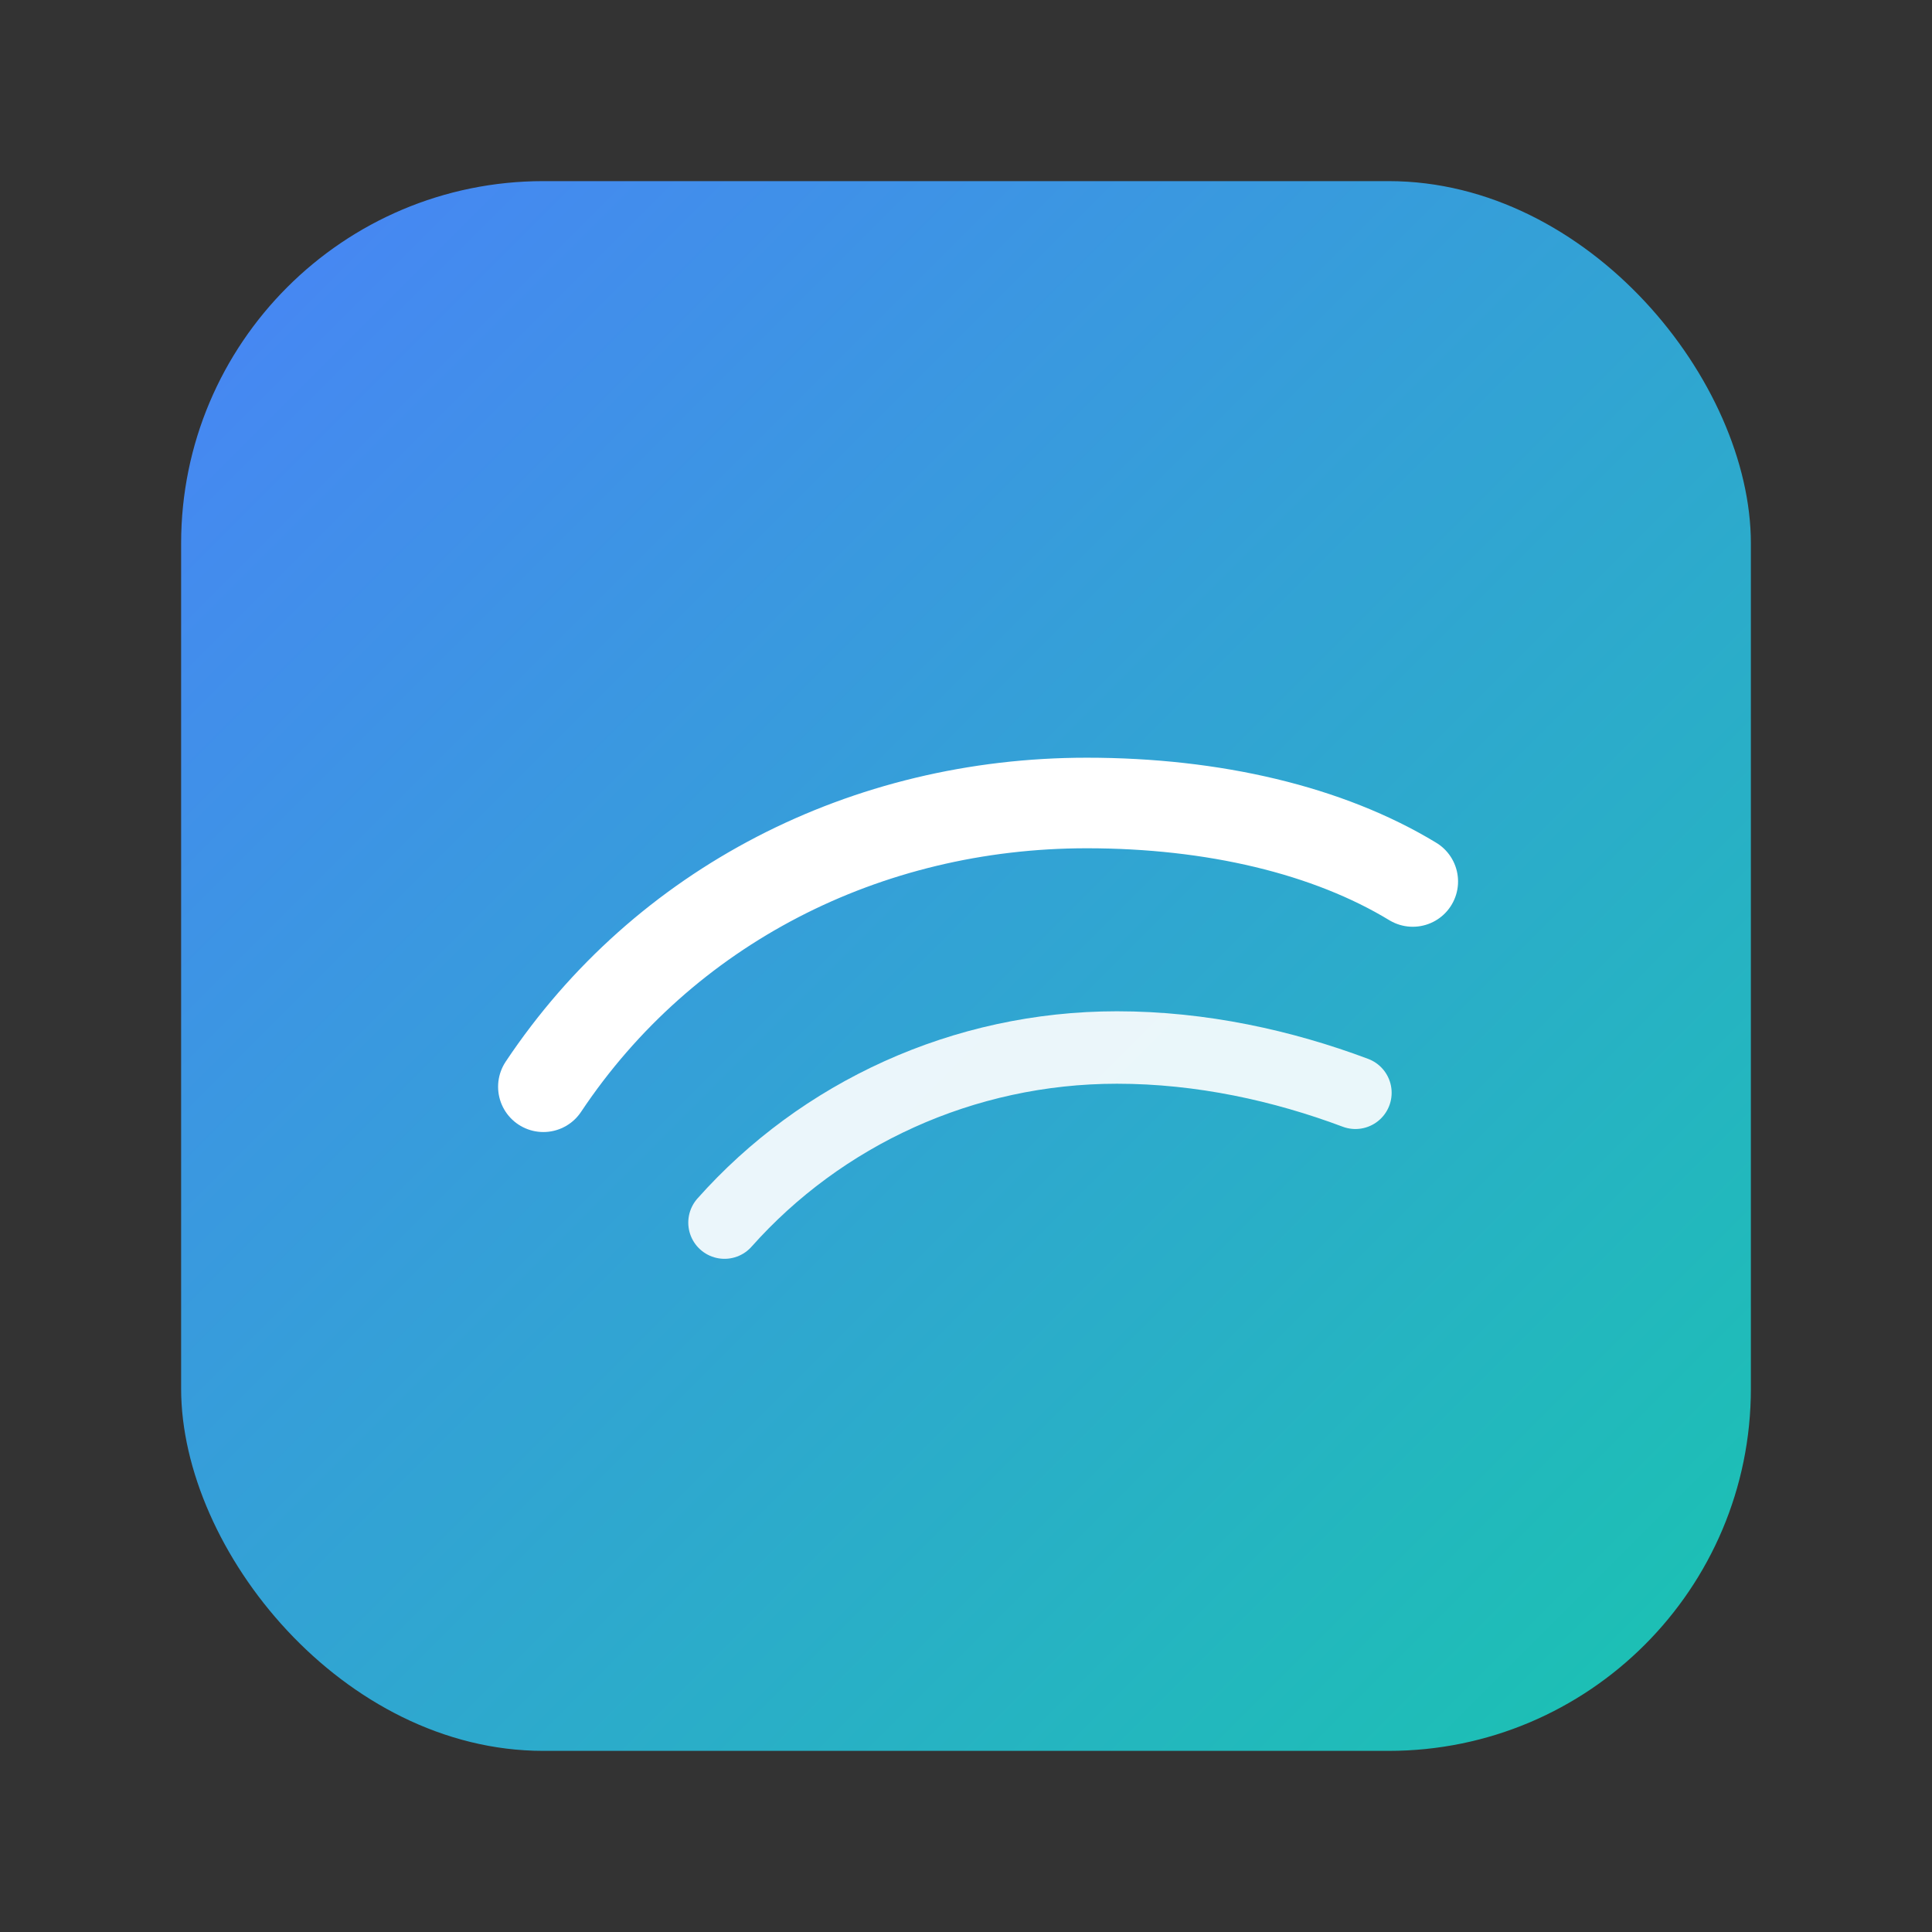
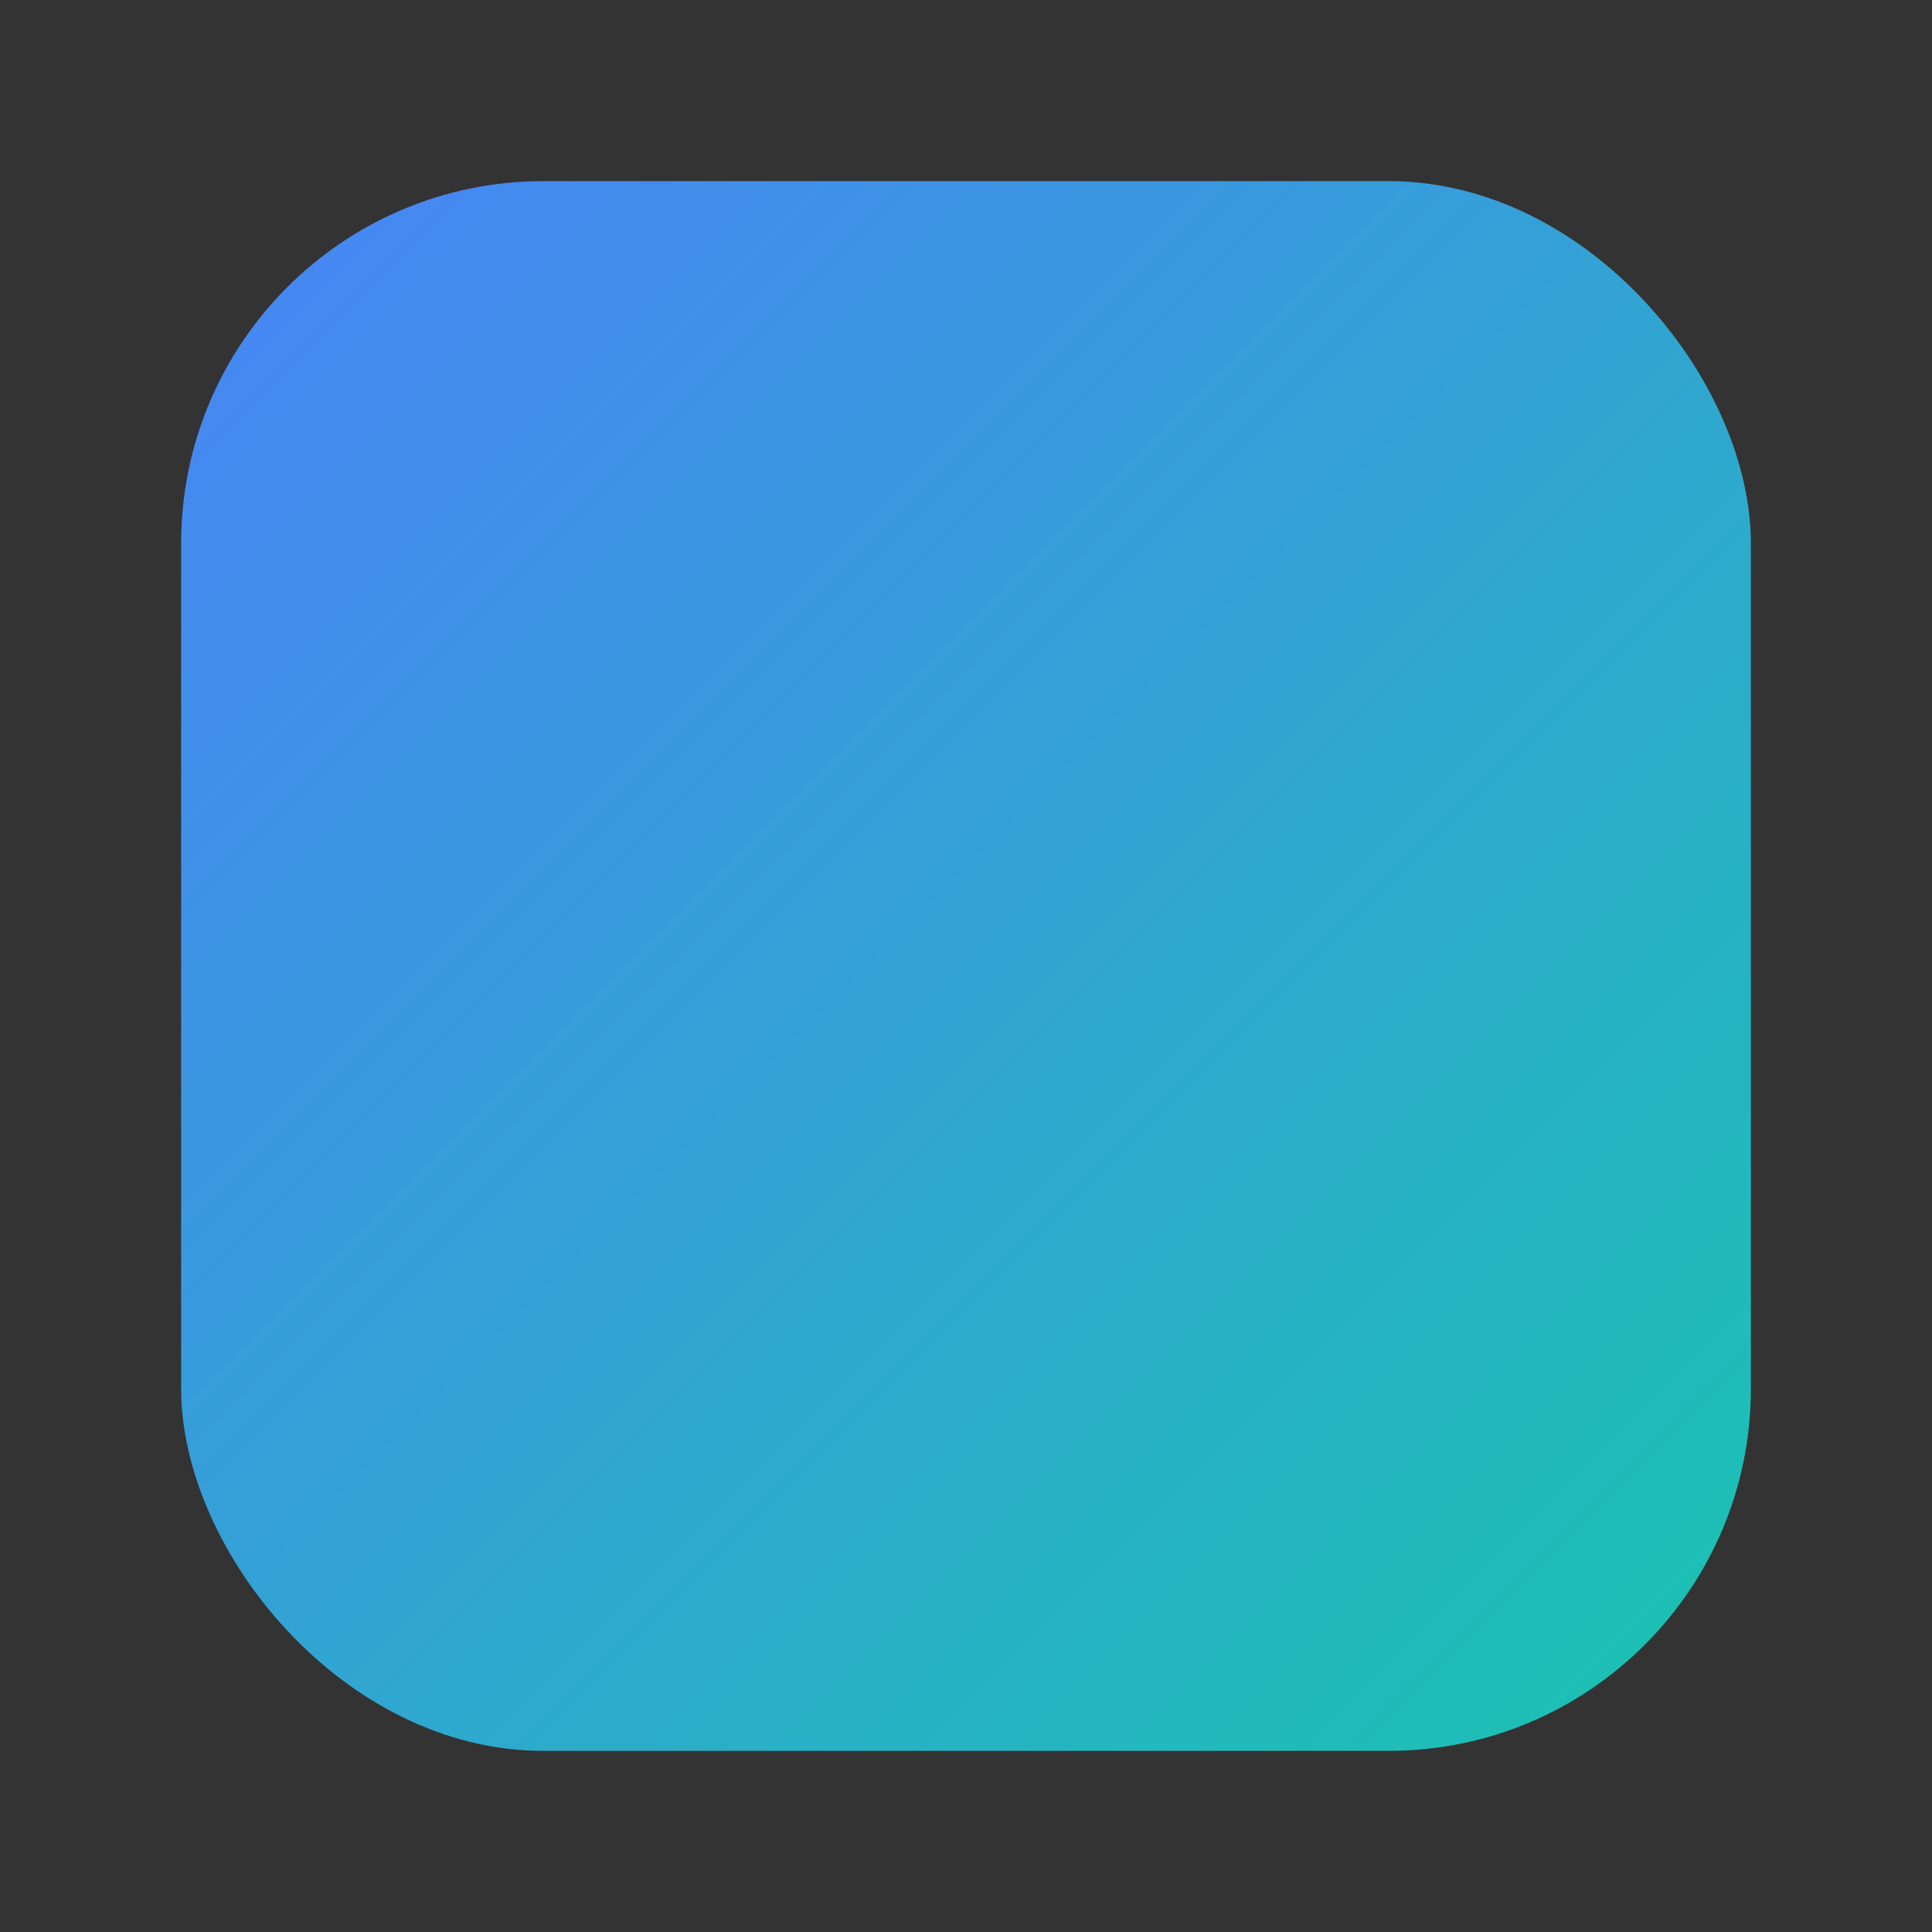
<svg xmlns="http://www.w3.org/2000/svg" width="64" height="64" viewBox="0 0 64 64" fill="none">
  <rect x="0" y="0" width="64" height="64" fill="#333333" stroke="none" />
  <defs>
    <linearGradient id="g" x1="0" y1="0" x2="64" y2="64" gradientUnits="userSpaceOnUse">
      <stop offset="0" stop-color="#4F7CFF" />
      <stop offset="1" stop-color="#14CBA8" />
    </linearGradient>
  </defs>
  <rect x="6" y="6" width="52" height="52" rx="12" fill="url(#g)" />
-   <path d="M18 36c4-6 10.7-9.4 18-9.4 4.2 0 8 .9 10.8 2.6" stroke="white" stroke-width="3" stroke-linecap="round" />
-   <path d="M24 40.5c3.2-3.6 7.9-5.8 13-5.8 2.8 0 5.5.6 7.9 1.5" stroke="white" stroke-opacity=".9" stroke-width="2.4" stroke-linecap="round" />
</svg>